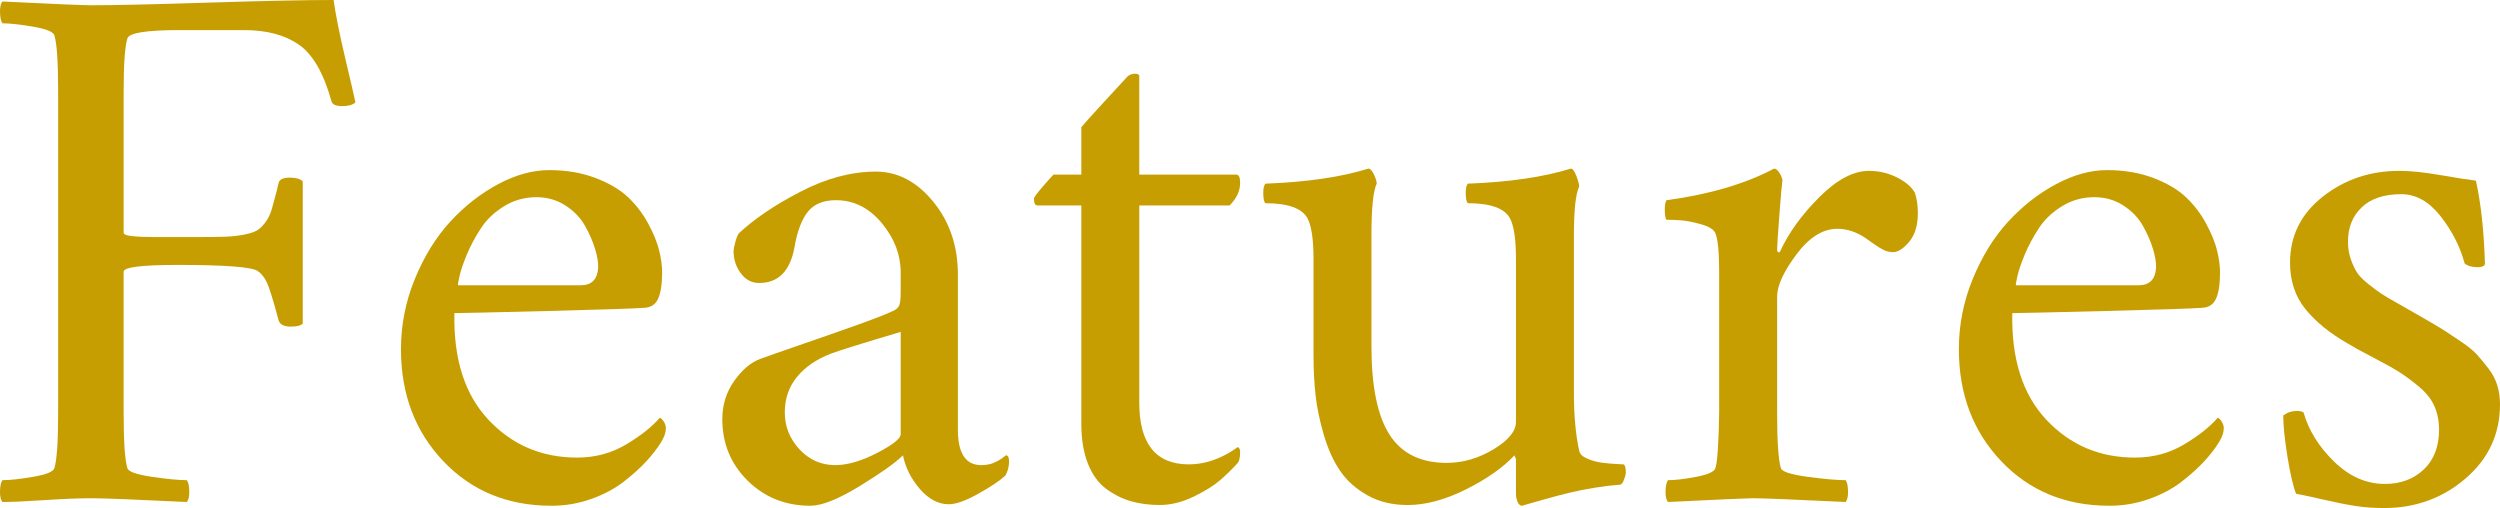
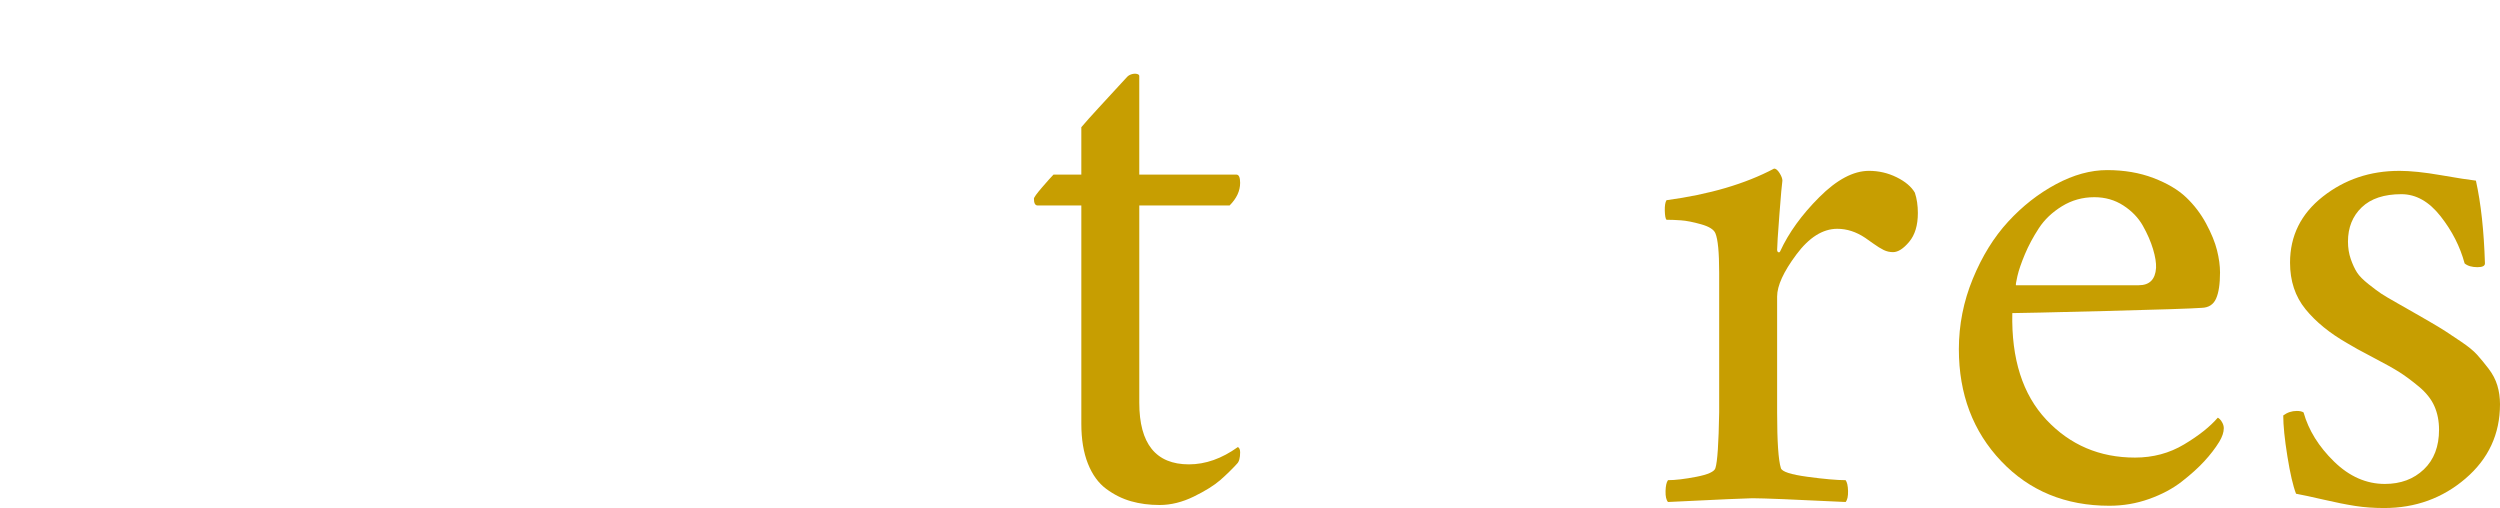
<svg xmlns="http://www.w3.org/2000/svg" id="b" width="324.391" height="65.918" viewBox="0 0 324.391 65.918">
  <defs>
    <style>.d{fill:#c79e01;}</style>
  </defs>
  <g id="c">
-     <path class="d" d="M11.843.684c2.93,0,7.983-.114,15.161-.342,7.178-.228,12.605-.342,16.284-.342.26,1.888.757,4.378,1.489,7.471.732,3.093,1.18,5.029,1.343,5.811-.326.326-.912.488-1.758.488-.814,0-1.27-.228-1.367-.684-1.009-3.613-2.417-6.046-4.224-7.3-1.807-1.253-4.175-1.88-7.104-1.88h-8.398c-4.265,0-6.511.358-6.738,1.074-.326,1.042-.488,3.353-.488,6.934v18.262c-.033.228.342.383,1.123.464.781.082,1.807.122,3.076.122h5.176c1.627,0,2.897-.016,3.809-.049.911-.032,1.766-.13,2.563-.293.797-.163,1.375-.374,1.733-.635.358-.26.7-.626,1.025-1.099.325-.472.578-1.033.757-1.685.179-.651.398-1.465.659-2.441.065-.358.13-.635.195-.83.098-.456.586-.684,1.465-.684.781,0,1.334.163,1.66.488v18.457c-.261.261-.781.391-1.562.391-.847,0-1.367-.26-1.562-.781-.684-2.571-1.188-4.207-1.514-4.907-.326-.7-.732-1.212-1.221-1.538-.814-.521-4.265-.781-10.352-.781-4.688,0-7.031.293-7.031.879v18.262c0,3.776.163,6.185.488,7.227.13.456,1.18.83,3.149,1.123,1.969.293,3.491.439,4.565.439.195.261.301.732.317,1.416.016.684-.09,1.155-.317,1.416-6.673-.325-10.808-.488-12.402-.488-1.595,0-3.613.082-6.055.244s-4.265.244-5.469.244c-.228-.261-.334-.732-.317-1.416.016-.684.122-1.155.317-1.416.977,0,2.311-.146,4.004-.439,1.692-.293,2.604-.667,2.734-1.123.325-1.042.488-3.45.488-7.227V11.816c0-3.776-.163-6.185-.488-7.227-.13-.456-1.042-.83-2.734-1.123-1.693-.293-3.027-.439-4.004-.439C.124,2.767.018,2.295.002,1.611-.015.928.091.456.319.195c6.673.326,10.514.488,11.523.488Z" />
-     <path class="d" d="M58.962,40.625c-.13,5.957,1.343,10.571,4.419,13.843s6.909,4.907,11.499,4.907c2.344,0,4.468-.569,6.372-1.709,1.904-1.139,3.361-2.295,4.37-3.467.032,0,.114.057.244.171.13.114.252.285.366.513.114.228.171.456.171.684,0,.521-.195,1.107-.586,1.758-.521.847-1.172,1.693-1.953,2.539-.781.847-1.758,1.726-2.93,2.637-1.172.912-2.58,1.66-4.224,2.246-1.644.586-3.361.879-5.151.879-5.697,0-10.376-1.929-14.038-5.786s-5.493-8.699-5.493-14.526c0-3.157.602-6.201,1.807-9.131,1.204-2.93,2.734-5.403,4.59-7.422,1.855-2.018,3.922-3.638,6.201-4.858,2.278-1.221,4.492-1.831,6.641-1.831,2.213,0,4.215.342,6.006,1.025,1.79.684,3.206,1.522,4.248,2.515,1.042.993,1.904,2.124,2.588,3.394s1.155,2.425,1.416,3.467c.26,1.042.391,2.002.391,2.881,0,1.498-.171,2.629-.513,3.394-.342.765-.952,1.164-1.831,1.196-1.335.098-5.559.236-12.671.415-7.113.179-11.092.269-11.938.269ZM59.45,37.012h15.918c1.399,0,2.148-.749,2.246-2.246.032-.651-.098-1.465-.391-2.441s-.732-1.985-1.318-3.027c-.586-1.042-1.433-1.92-2.539-2.637-1.107-.716-2.36-1.074-3.76-1.074-1.53,0-2.93.391-4.199,1.172s-2.271,1.733-3.003,2.856-1.335,2.246-1.807,3.369c-.472,1.123-.798,2.075-.977,2.856-.179.781-.236,1.172-.171,1.172Z" />
-     <path class="d" d="M113.649,22.266c2.832,0,5.314,1.302,7.446,3.906,2.132,2.604,3.198,5.762,3.198,9.473v20.117c0,3.06,1.009,4.59,3.027,4.59.293,0,.578-.024.854-.073.276-.049.513-.114.708-.195.195-.081.398-.179.61-.293.211-.114.374-.211.488-.293.114-.081.228-.171.342-.269.114-.098.187-.146.22-.146.26,0,.391.261.391.781,0,.684-.163,1.302-.488,1.855-.749.684-1.929,1.473-3.54,2.368s-2.873,1.343-3.784,1.343c-1.367,0-2.621-.659-3.76-1.978-1.14-1.318-1.872-2.775-2.197-4.37-.944.944-2.808,2.271-5.591,3.979s-4.924,2.563-6.421,2.563c-3.223,0-5.933-1.082-8.13-3.247-2.197-2.165-3.296-4.826-3.296-7.983,0-1.855.513-3.507,1.538-4.956,1.025-1.448,2.14-2.4,3.345-2.856,1.074-.391,3.027-1.074,5.859-2.051s5.2-1.807,7.104-2.49,3.279-1.221,4.126-1.611c.488-.195.806-.439.952-.732s.22-.862.22-1.709v-2.637c0-2.311-.822-4.451-2.466-6.421-1.644-1.969-3.622-2.954-5.933-2.954-1.628,0-2.84.497-3.638,1.489-.798.993-1.375,2.515-1.733,4.565-.554,3.125-2.083,4.688-4.59,4.688-.977,0-1.774-.423-2.393-1.27-.619-.846-.928-1.79-.928-2.832,0-.26.073-.659.22-1.196s.301-.919.464-1.147c2.018-1.888,4.695-3.694,8.032-5.42,3.336-1.725,6.583-2.588,9.741-2.588ZM108.376,60.352c1.595,0,3.41-.529,5.444-1.587,2.034-1.058,3.052-1.863,3.052-2.417v-13.281c-5.046,1.498-8.073,2.441-9.082,2.832-1.855.716-3.312,1.717-4.37,3.003-1.058,1.286-1.587,2.824-1.587,4.614,0,1.823.635,3.418,1.904,4.785s2.815,2.051,4.639,2.051Z" />
    <path class="d" d="M147.829,22.656h12.598c.325,0,.488.358.488,1.074,0,1.042-.456,2.019-1.367,2.93h-11.719v25.586c0,5.339,2.148,8.008,6.445,8.008,2.148,0,4.264-.749,6.348-2.246.195.098.293.326.293.684,0,.716-.13,1.205-.391,1.465-.651.716-1.375,1.424-2.173,2.124-.798.7-1.945,1.416-3.442,2.148-1.498.732-2.979,1.099-4.443,1.099-1.335,0-2.572-.163-3.711-.488-1.14-.325-2.214-.862-3.223-1.611-1.009-.749-1.799-1.839-2.368-3.271-.57-1.432-.854-3.157-.854-5.176v-28.32h-5.664c-.326,0-.488-.293-.488-.879,0-.163.358-.659,1.074-1.489.716-.83,1.204-1.375,1.465-1.636h3.613v-6.152c.521-.618,1.27-1.457,2.246-2.515.977-1.058,1.823-1.978,2.539-2.759.716-.781,1.106-1.204,1.172-1.27.163-.163.366-.276.61-.342.244-.065.464-.073.659-.024s.293.139.293.269v12.793Z" />
-     <path class="d" d="M196.706,33.594c0-2.539-.261-4.297-.781-5.273-.716-1.302-2.539-1.953-5.469-1.953-.163-.163-.252-.562-.269-1.196-.017-.635.073-1.082.269-1.343,5.338-.195,9.798-.846,13.379-1.953.228,0,.464.317.708.952s.366,1.099.366,1.392c-.456.912-.684,3.027-.684,6.348v20.508c0,2.832.228,5.306.684,7.422.098.423.456.765,1.074,1.025.618.261,1.245.432,1.88.513.635.082,1.253.139,1.855.171.602.033.919.049.952.049.195.098.293.456.293,1.074,0,.195-.082.505-.244.928-.163.423-.342.635-.537.635-.944.065-2.026.195-3.247.391s-2.36.423-3.418.684c-1.058.261-2.043.521-2.954.781-.912.26-1.66.472-2.246.635l-.83.244c-.228,0-.415-.163-.562-.488s-.22-.684-.22-1.074v-4.492l-.195-.488c-1.498,1.595-3.597,3.068-6.299,4.419-2.702,1.351-5.225,2.026-7.568,2.026-1.986,0-3.728-.423-5.225-1.27-1.498-.846-2.678-1.904-3.54-3.174-.863-1.27-1.562-2.815-2.1-4.639-.537-1.823-.896-3.54-1.074-5.151-.179-1.611-.269-3.345-.269-5.2v-12.5c0-2.539-.261-4.297-.781-5.273-.716-1.302-2.539-1.953-5.469-1.953-.163-.163-.252-.562-.269-1.196-.017-.635.073-1.082.269-1.343,5.338-.195,9.798-.846,13.379-1.953.228,0,.464.252.708.757.244.505.366.903.366,1.196-.456.912-.684,3.158-.684,6.738v14.355c0,5.208.781,9.033,2.344,11.475s4.036,3.662,7.422,3.662c2.116,0,4.15-.594,6.104-1.782,1.953-1.188,2.913-2.384,2.881-3.589v-21.094Z" />
    <path class="d" d="M242.507,22.168c1.27,0,2.466.277,3.589.83,1.123.554,1.912,1.221,2.368,2.002.26.781.391,1.66.391,2.637,0,1.595-.375,2.84-1.123,3.735-.749.896-1.449,1.343-2.1,1.343-.423,0-.822-.089-1.196-.269-.375-.179-.847-.472-1.416-.879-.57-.407-.903-.643-1.001-.708-1.172-.781-2.376-1.172-3.613-1.172-1.888,0-3.662,1.115-5.322,3.345-1.66,2.23-2.49,4.045-2.49,5.444v15.039c0,3.776.163,6.185.488,7.227.13.456,1.277.83,3.442,1.123,2.165.293,3.816.439,4.956.439.195.261.301.732.317,1.416.016.684-.09,1.155-.317,1.416-6.673-.325-10.71-.488-12.109-.488-.619,0-4.265.163-10.938.488-.228-.261-.334-.732-.317-1.416.016-.684.122-1.155.317-1.416.944,0,2.173-.146,3.687-.439s2.335-.667,2.466-1.123c.26-.813.423-3.223.488-7.227v-18.164c0-2.604-.163-4.297-.488-5.078-.195-.488-.814-.879-1.855-1.172-1.042-.293-1.913-.464-2.612-.513-.7-.049-1.327-.073-1.88-.073-.13-.13-.204-.521-.22-1.172-.017-.651.057-1.106.22-1.367,5.566-.749,10.221-2.116,13.965-4.102.228,0,.464.195.708.586s.366.716.366.977c-.065.391-.195,1.864-.391,4.419-.195,2.556-.293,4.077-.293,4.565,0,.13.032.22.098.269.065.049.122.065.171.049.049-.016.089-.057.122-.122,1.106-2.409,2.799-4.752,5.078-7.031,2.278-2.278,4.427-3.418,6.445-3.418Z" />
    <path class="d" d="M261.11,40.625c-.13,5.957,1.343,10.571,4.419,13.843s6.909,4.907,11.499,4.907c2.344,0,4.468-.569,6.372-1.709,1.904-1.139,3.361-2.295,4.37-3.467.032,0,.114.057.244.171.13.114.252.285.366.513.114.228.171.456.171.684,0,.521-.195,1.107-.586,1.758-.521.847-1.172,1.693-1.953,2.539-.781.847-1.758,1.726-2.93,2.637-1.172.912-2.58,1.66-4.224,2.246-1.644.586-3.361.879-5.151.879-5.697,0-10.376-1.929-14.038-5.786s-5.493-8.699-5.493-14.526c0-3.157.602-6.201,1.807-9.131,1.204-2.93,2.734-5.403,4.59-7.422,1.855-2.018,3.922-3.638,6.201-4.858,2.278-1.221,4.492-1.831,6.641-1.831,2.213,0,4.215.342,6.006,1.025,1.79.684,3.206,1.522,4.248,2.515,1.042.993,1.904,2.124,2.588,3.394s1.155,2.425,1.416,3.467c.26,1.042.391,2.002.391,2.881,0,1.498-.171,2.629-.513,3.394-.342.765-.952,1.164-1.831,1.196-1.335.098-5.559.236-12.671.415-7.113.179-11.092.269-11.938.269ZM261.598,37.012h15.918c1.399,0,2.148-.749,2.246-2.246.032-.651-.098-1.465-.391-2.441s-.732-1.985-1.318-3.027c-.586-1.042-1.433-1.92-2.539-2.637-1.107-.716-2.36-1.074-3.76-1.074-1.53,0-2.93.391-4.199,1.172s-2.271,1.733-3.003,2.856-1.335,2.246-1.807,3.369c-.472,1.123-.798,2.075-.977,2.856-.179.781-.236,1.172-.171,1.172Z" />
    <path class="d" d="M311.305,22.168c1.465,0,3.271.188,5.42.562,2.148.375,3.662.61,4.541.708.651,2.93,1.042,6.511,1.172,10.742,0,.326-.326.488-.977.488-.716,0-1.27-.163-1.66-.488-.586-2.181-1.628-4.224-3.125-6.128-1.498-1.904-3.19-2.856-5.078-2.856-2.246,0-3.963.57-5.151,1.709-1.188,1.14-1.782,2.621-1.782,4.443,0,.814.122,1.571.366,2.271.244.7.513,1.278.806,1.733.293.456.789.96,1.489,1.514.7.554,1.245.96,1.636,1.221.391.261,1.09.676,2.1,1.245,1.009.57,1.709.969,2.1,1.196.293.163.944.537,1.953,1.123,1.009.586,1.75,1.034,2.222,1.343.472.31,1.155.765,2.051,1.367.895.603,1.57,1.156,2.026,1.66.456.505.952,1.107,1.489,1.807.537.7.919,1.433,1.147,2.197.228.765.342,1.571.342,2.417,0,3.874-1.489,7.088-4.468,9.644-2.979,2.556-6.502,3.833-10.571,3.833-1.335,0-2.58-.09-3.735-.269-1.156-.179-2.507-.448-4.053-.806-1.546-.358-2.759-.618-3.638-.781-.391-1.009-.765-2.628-1.123-4.858-.358-2.229-.537-3.996-.537-5.298.521-.391,1.106-.586,1.758-.586.391,0,.684.065.879.195.651,2.312,1.969,4.436,3.955,6.372,1.985,1.937,4.183,2.905,6.592,2.905,2.051,0,3.735-.626,5.054-1.88,1.318-1.253,1.978-2.97,1.978-5.151,0-1.139-.204-2.165-.61-3.076-.407-.911-1.083-1.758-2.026-2.539-.944-.781-1.791-1.408-2.539-1.88-.749-.472-1.888-1.106-3.418-1.904-1.53-.797-2.637-1.408-3.32-1.831-2.279-1.302-4.085-2.775-5.42-4.419-1.335-1.644-2.002-3.654-2.002-6.03,0-3.483,1.416-6.339,4.248-8.569,2.832-2.229,6.136-3.345,9.912-3.345Z" />
  </g>
</svg>